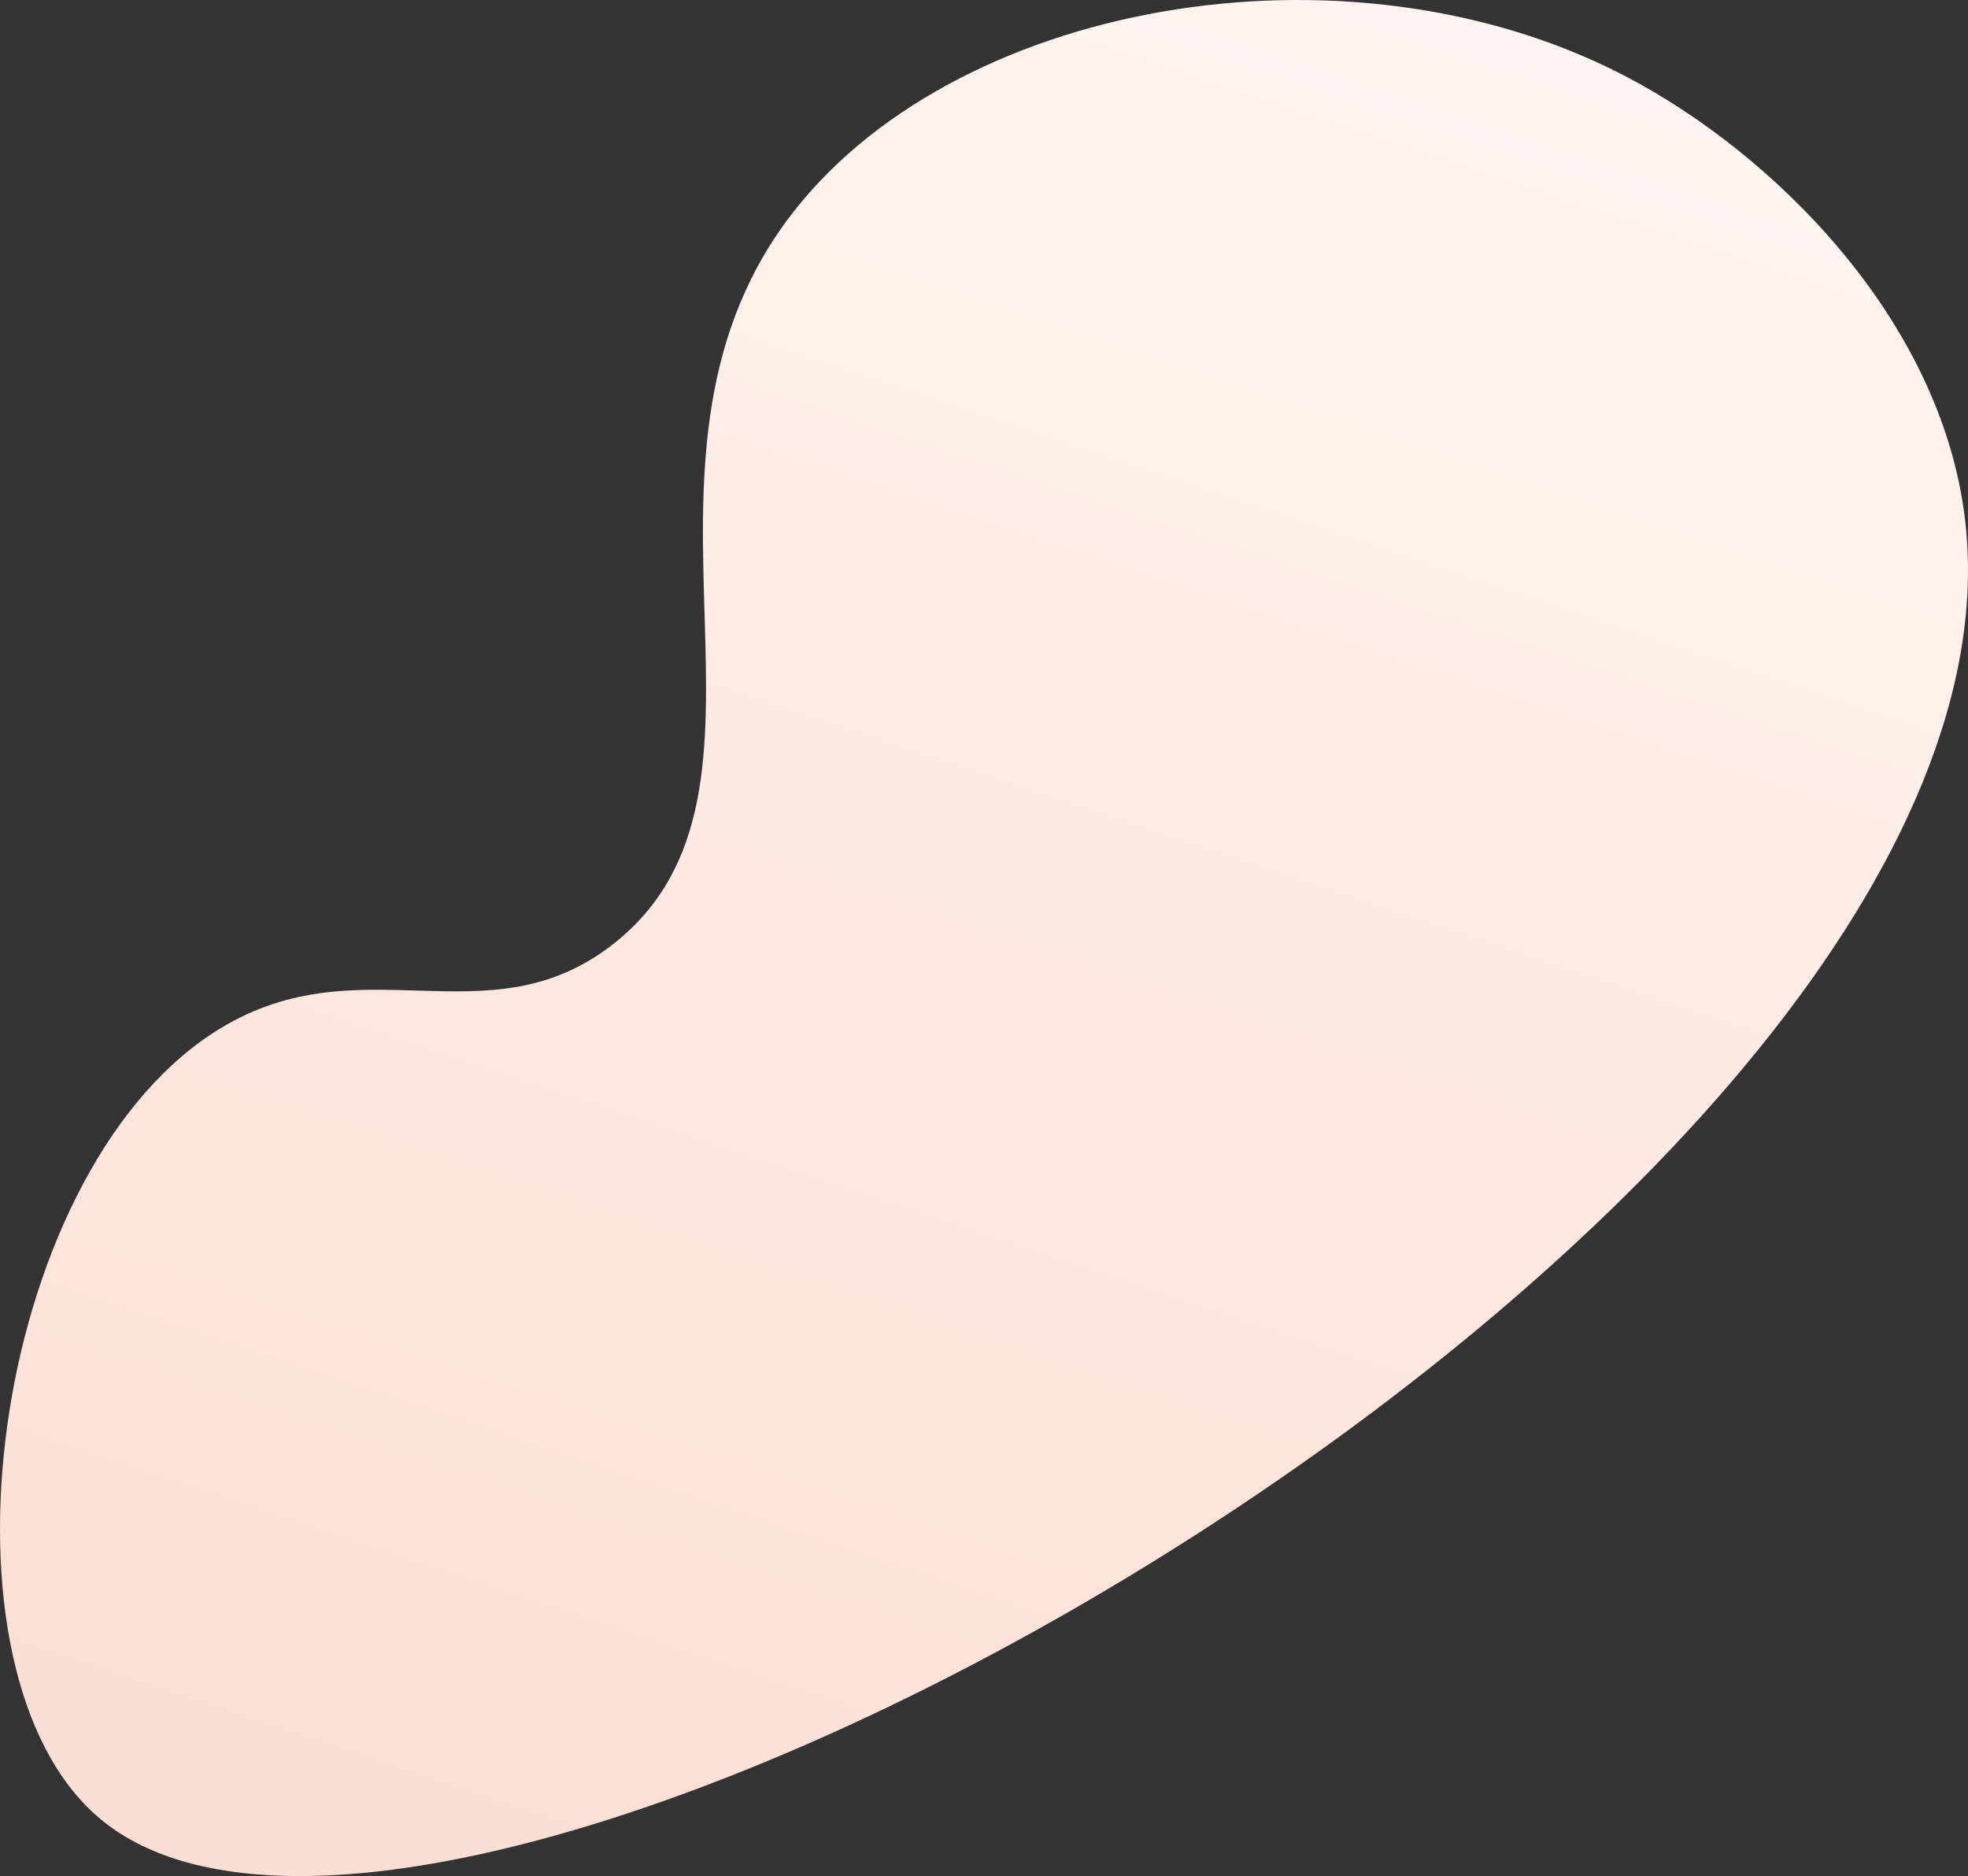
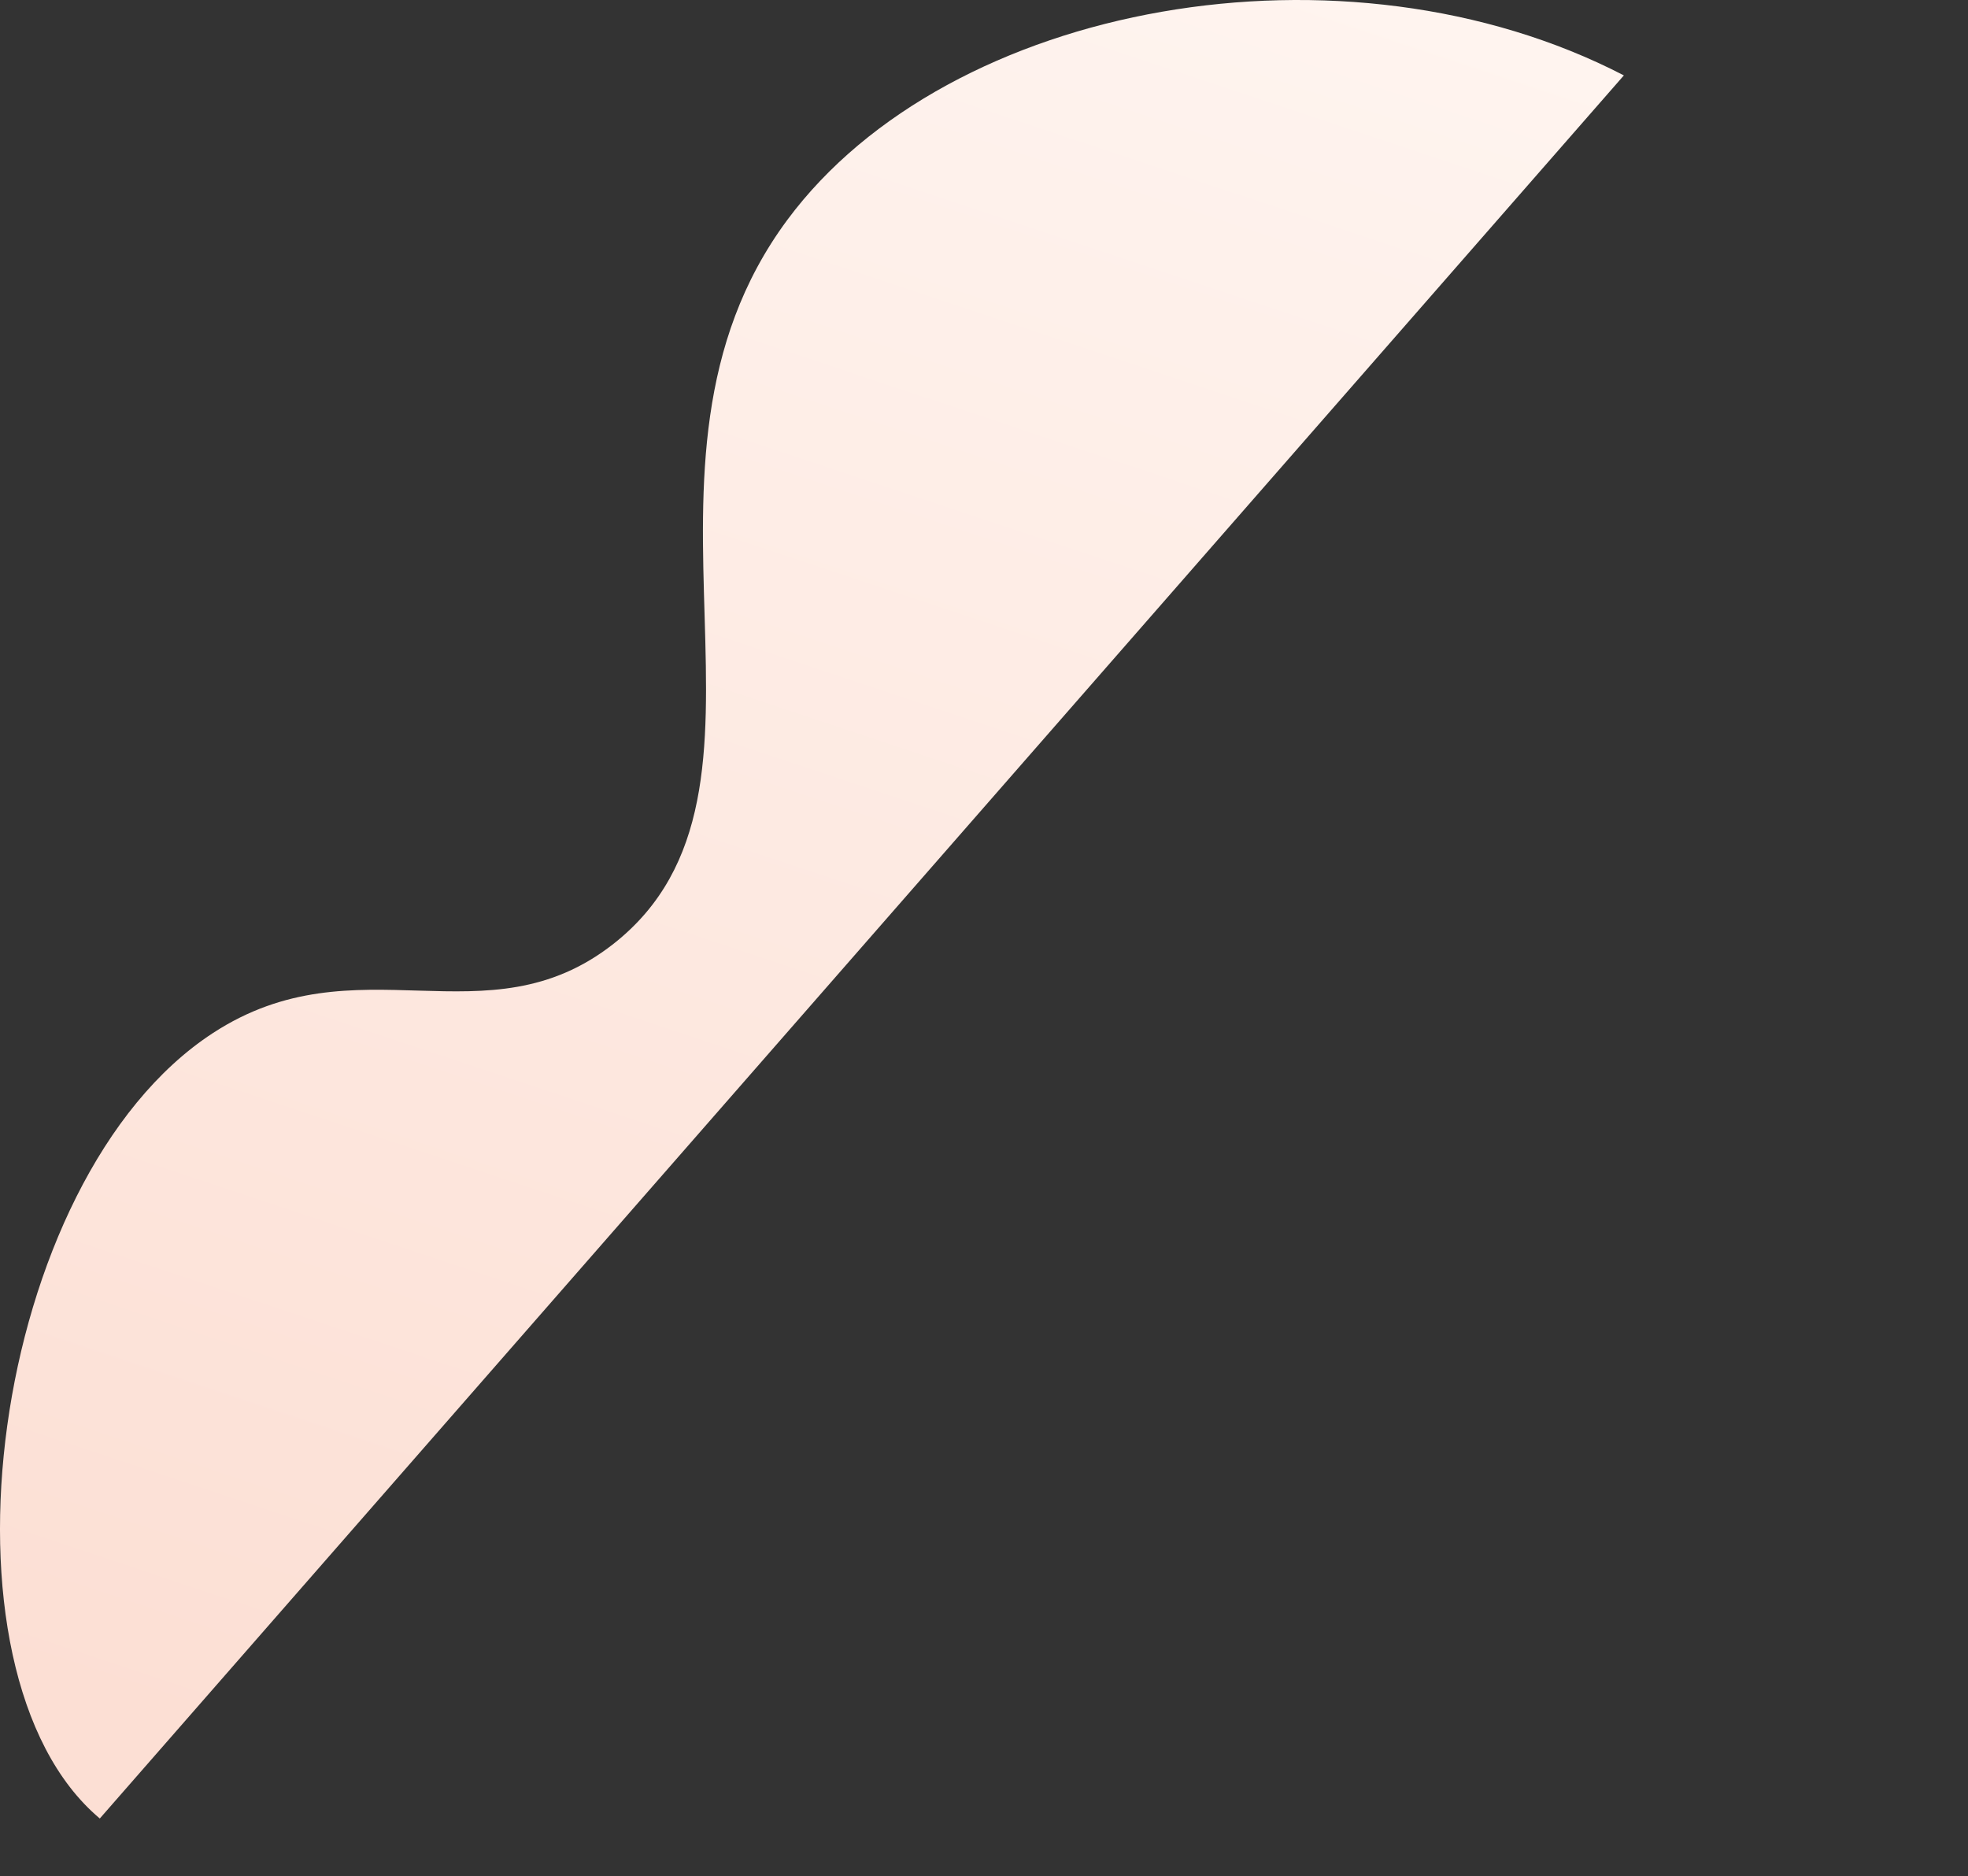
<svg xmlns="http://www.w3.org/2000/svg" id="Layer_2" viewBox="0 0 4174.29 3979.12">
  <rect x="0" y="0" width="4174.29" height="3979.12" fill="#333333" stroke="none" />
  <defs>
    <style>.cls-1{fill:url(#linear-gradient);}</style>
    <linearGradient id="linear-gradient" x1="-18.33" y1="-307.36" x2="3010.27" y2="3603.76" gradientTransform="translate(1710.82 3858.61) rotate(-123.81)" gradientUnits="userSpaceOnUse">
      <stop offset="0" stop-color="#fcdfd4" />
      <stop offset="1" stop-color="#fff7f3" />
    </linearGradient>
  </defs>
  <g id="Layer_1-2">
-     <path class="cls-1" d="M211.68,3856.98c-369.1-310.38-234.28-1356.5,239.74-1665.79,306.71-200.12,579.51,23.02,849.7-189.22,413.84-325.08-20.77-1009.93,368.86-1535.58C2012.85,3.84,2853.55-146.06,3444.35,159.92c317.53,164.45,671.51,516.86,723.27,938.77,176.7,1440.31-3205.5,3389.34-3955.93,2758.29Z" />
+     <path class="cls-1" d="M211.68,3856.98c-369.1-310.38-234.28-1356.5,239.74-1665.79,306.71-200.12,579.51,23.02,849.7-189.22,413.84-325.08-20.77-1009.93,368.86-1535.58C2012.85,3.84,2853.55-146.06,3444.35,159.92Z" />
  </g>
</svg>